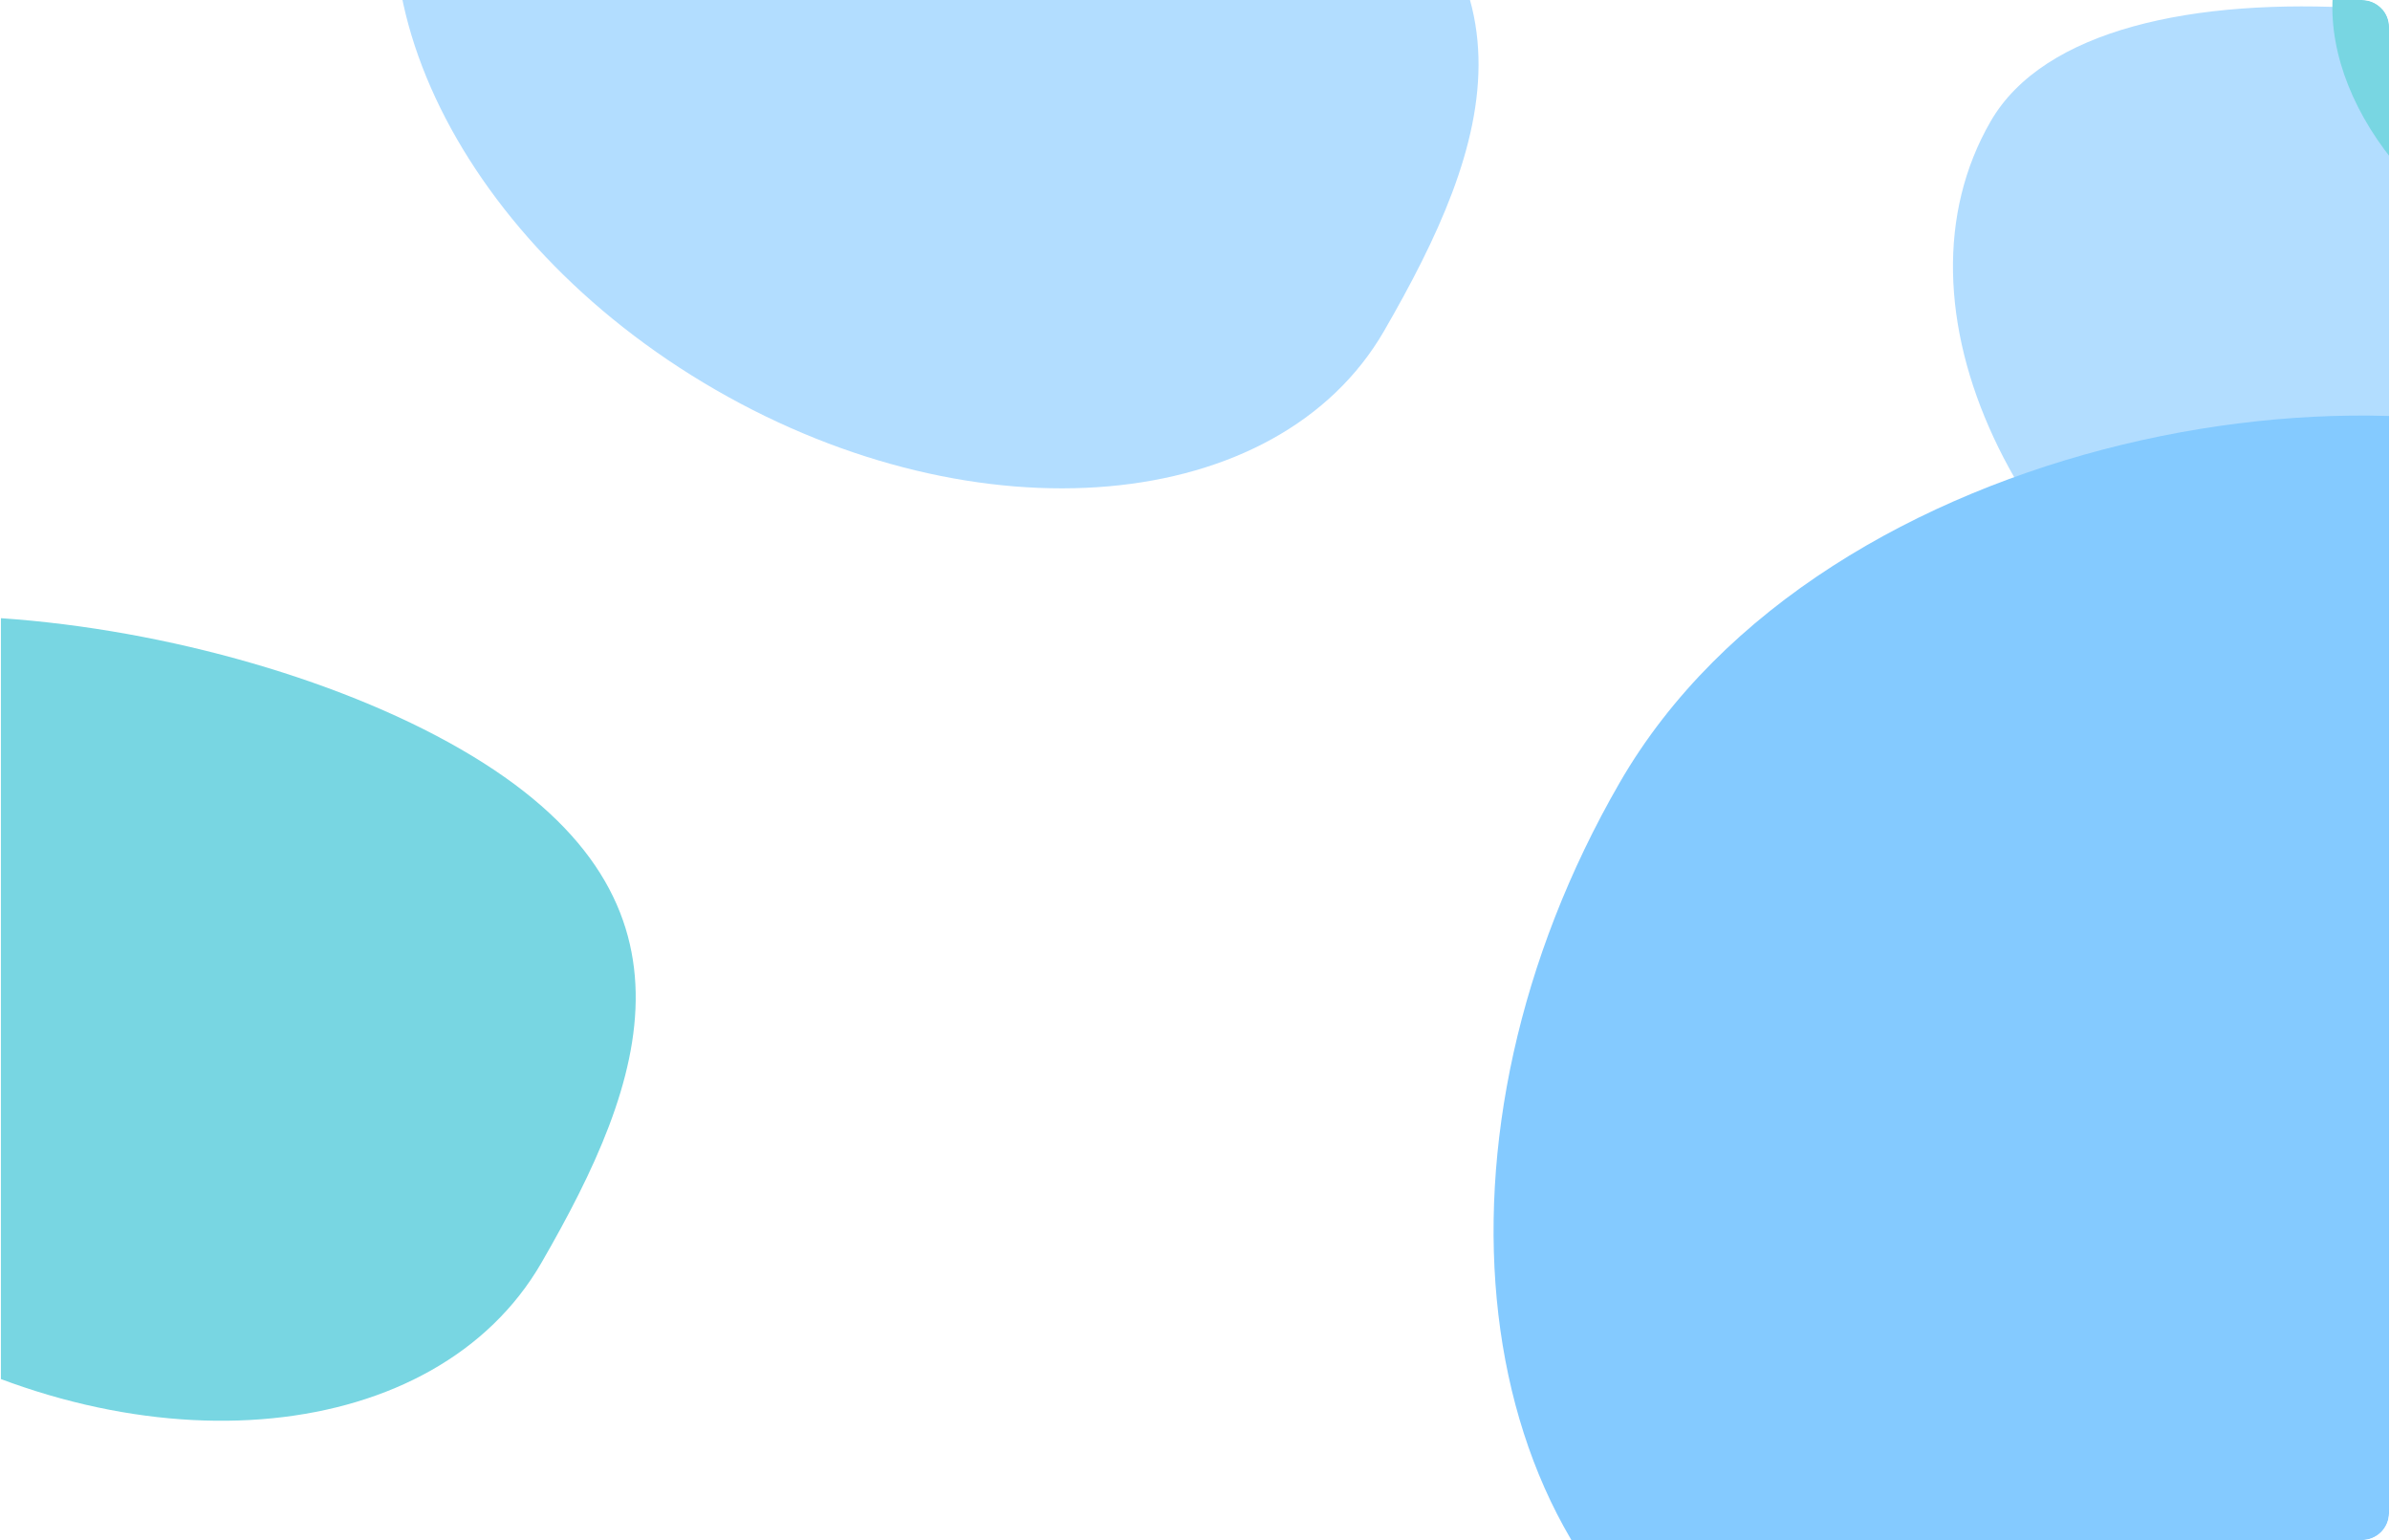
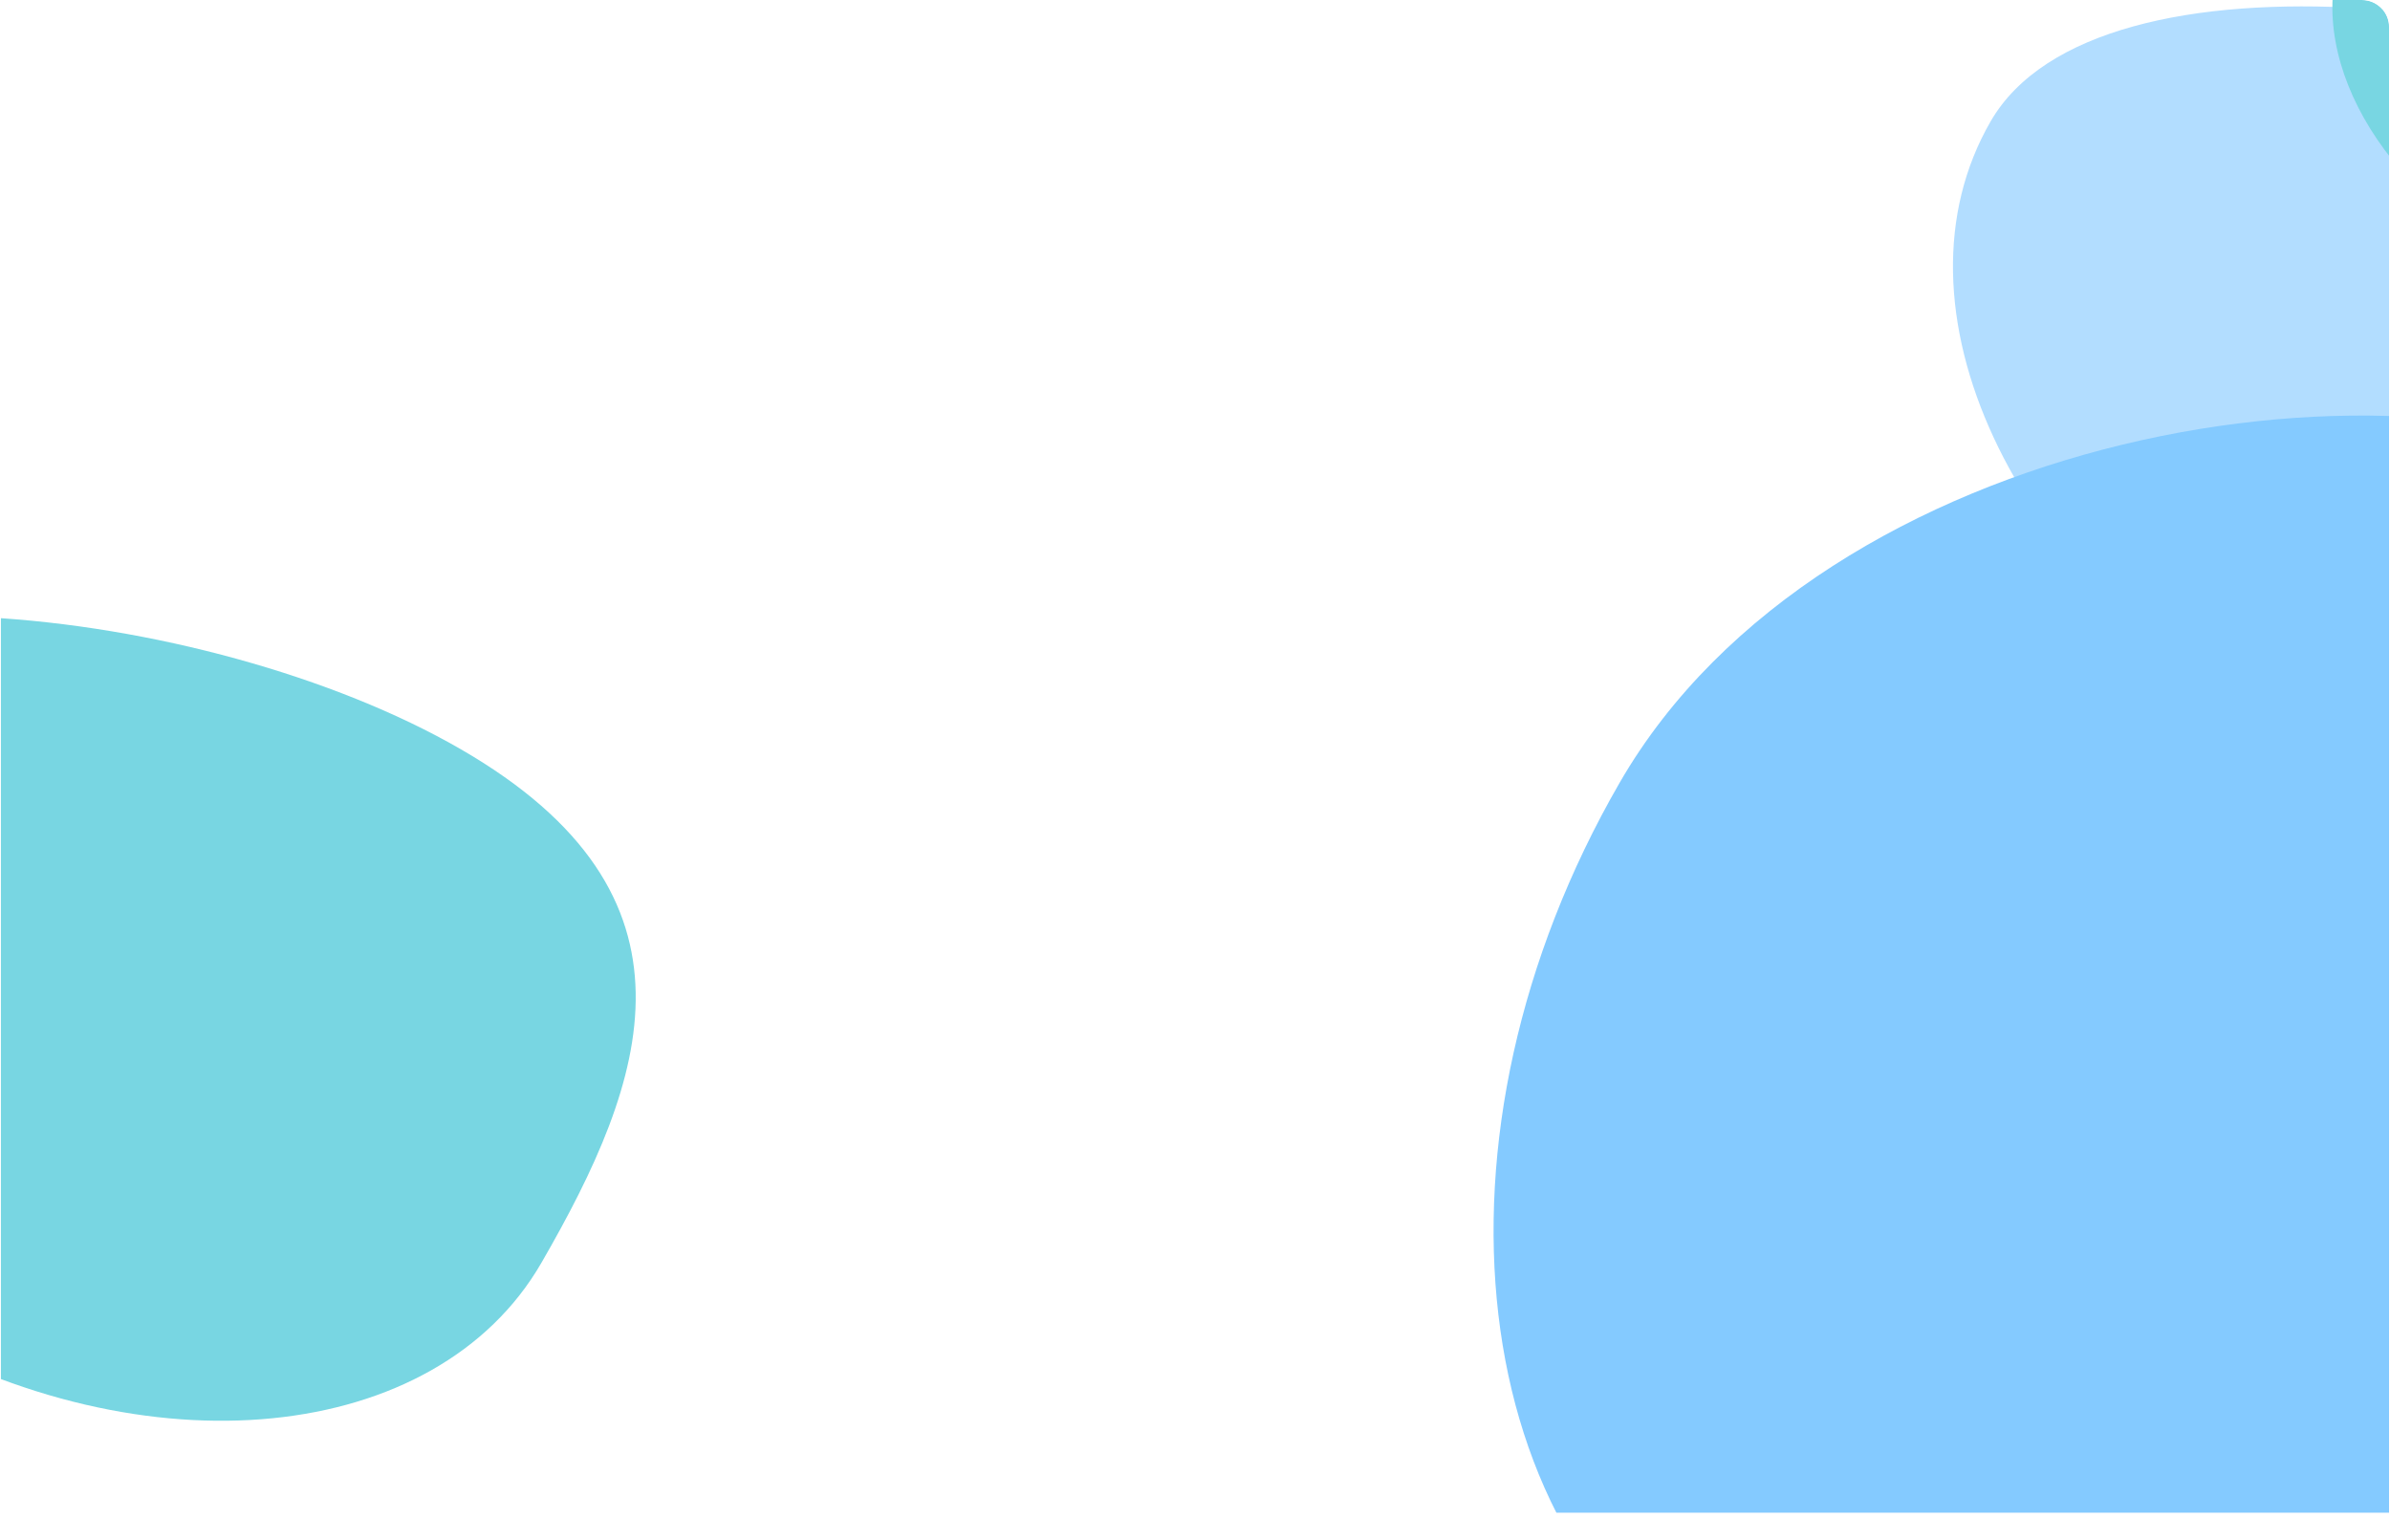
<svg xmlns="http://www.w3.org/2000/svg" width="1409" height="908" viewBox="0 0 1409 908" fill="none">
  <g clip-path="url(#clip0_3361_13506)">
    <g filter="url(#filter0_f_3361_13506)">
-       <path d="M254.859 -128.914C317.591 -237.569 608.977 -203.072 763.933 -113.609C918.889 -24.145 878.736 86.409 816.004 195.063C753.273 303.717 576.802 319.275 421.846 229.811C266.89 140.347 192.127 -20.26 254.859 -128.914Z" fill="#B2DDFF" />
-     </g>
+       </g>
    <g filter="url(#filter1_f_3361_13506)">
      <path d="M1173.55 71.567C1236.28 -37.087 1527.67 -2.591 1682.63 86.873C1837.58 176.337 1797.43 286.89 1734.7 395.544C1671.96 504.199 1495.49 519.756 1340.54 430.292C1185.58 340.828 1110.82 180.222 1173.55 71.567Z" fill="#B2DDFF" />
    </g>
    <g filter="url(#filter2_f_3361_13506)">
      <path d="M1387.12 -42.196C1420.6 -100.175 1573.28 -83.388 1654.1 -36.726C1734.92 9.937 1713.28 68.806 1679.81 126.785C1646.33 184.765 1553.68 193.938 1472.85 147.276C1392.03 100.613 1353.65 15.784 1387.12 -42.196Z" fill="#78D6E2" />
    </g>
    <g filter="url(#filter3_f_3361_13506)">
      <path d="M954.87 461.428C1074.91 253.513 1419.2 196.378 1574.16 285.842C1729.11 375.306 1636.06 577.49 1516.02 785.406C1395.97 993.322 1173.05 1089.35 1018.09 999.882C863.135 910.418 834.83 669.344 954.87 461.428Z" fill="#84CAFF" />
    </g>
    <g filter="url(#filter4_f_3361_13506)">
      <path d="M-222.952 431.545C-160.948 324.152 121.854 355.245 271.559 441.677C421.264 528.109 381.181 637.151 319.177 744.544C257.174 851.937 85.55 868.929 -64.154 782.497C-213.859 696.065 -284.955 538.938 -222.952 431.545Z" fill="#78D6E2" />
    </g>
  </g>
  <defs>
    <filter id="filter0_f_3361_13506" x="20.901" y="-408.466" width="1062.52" height="908.15" filterUnits="userSpaceOnUse" color-interpolation-filters="sRGB">
      <feFlood flood-opacity="0" result="BackgroundImageFix" />
      <feBlend mode="normal" in="SourceGraphic" in2="BackgroundImageFix" result="shape" />
      <feGaussianBlur stdDeviation="105.879" result="effect1_foregroundBlur_3361_13506" />
    </filter>
    <filter id="filter1_f_3361_13506" x="939.594" y="-207.985" width="1062.52" height="908.15" filterUnits="userSpaceOnUse" color-interpolation-filters="sRGB">
      <feFlood flood-opacity="0" result="BackgroundImageFix" />
      <feBlend mode="normal" in="SourceGraphic" in2="BackgroundImageFix" result="shape" />
      <feGaussianBlur stdDeviation="105.879" result="effect1_foregroundBlur_3361_13506" />
    </filter>
    <filter id="filter2_f_3361_13506" x="1166.19" y="-287.974" width="752.471" height="673.866" filterUnits="userSpaceOnUse" color-interpolation-filters="sRGB">
      <feFlood flood-opacity="0" result="BackgroundImageFix" />
      <feBlend mode="normal" in="SourceGraphic" in2="BackgroundImageFix" result="shape" />
      <feGaussianBlur stdDeviation="104.417" result="effect1_foregroundBlur_3361_13506" />
    </filter>
    <filter id="filter3_f_3361_13506" x="668.756" y="33.254" width="1198.51" height="1211.86" filterUnits="userSpaceOnUse" color-interpolation-filters="sRGB">
      <feFlood flood-opacity="0" result="BackgroundImageFix" />
      <feBlend mode="normal" in="SourceGraphic" in2="BackgroundImageFix" result="shape" />
      <feGaussianBlur stdDeviation="105.879" result="effect1_foregroundBlur_3361_13506" />
    </filter>
    <filter id="filter4_f_3361_13506" x="-457.116" y="151.359" width="1043.66" height="898.059" filterUnits="userSpaceOnUse" color-interpolation-filters="sRGB">
      <feFlood flood-opacity="0" result="BackgroundImageFix" />
      <feBlend mode="normal" in="SourceGraphic" in2="BackgroundImageFix" result="shape" />
      <feGaussianBlur stdDeviation="105.879" result="effect1_foregroundBlur_3361_13506" />
    </filter>
    <clipPath id="clip0_3361_13506">
-       <path d="M0.454 16C0.454 7.163 7.618 0 16.454 0H1392.45C1401.29 0 1408.45 7.163 1408.45 16V892C1408.45 900.837 1401.29 908 1392.45 908H16.454C7.618 908 0.454 900.837 0.454 892V16Z" fill="white" />
+       <path d="M0.454 16C0.454 7.163 7.618 0 16.454 0H1392.45C1401.29 0 1408.45 7.163 1408.45 16V892H16.454C7.618 908 0.454 900.837 0.454 892V16Z" fill="white" />
    </clipPath>
  </defs>
</svg>